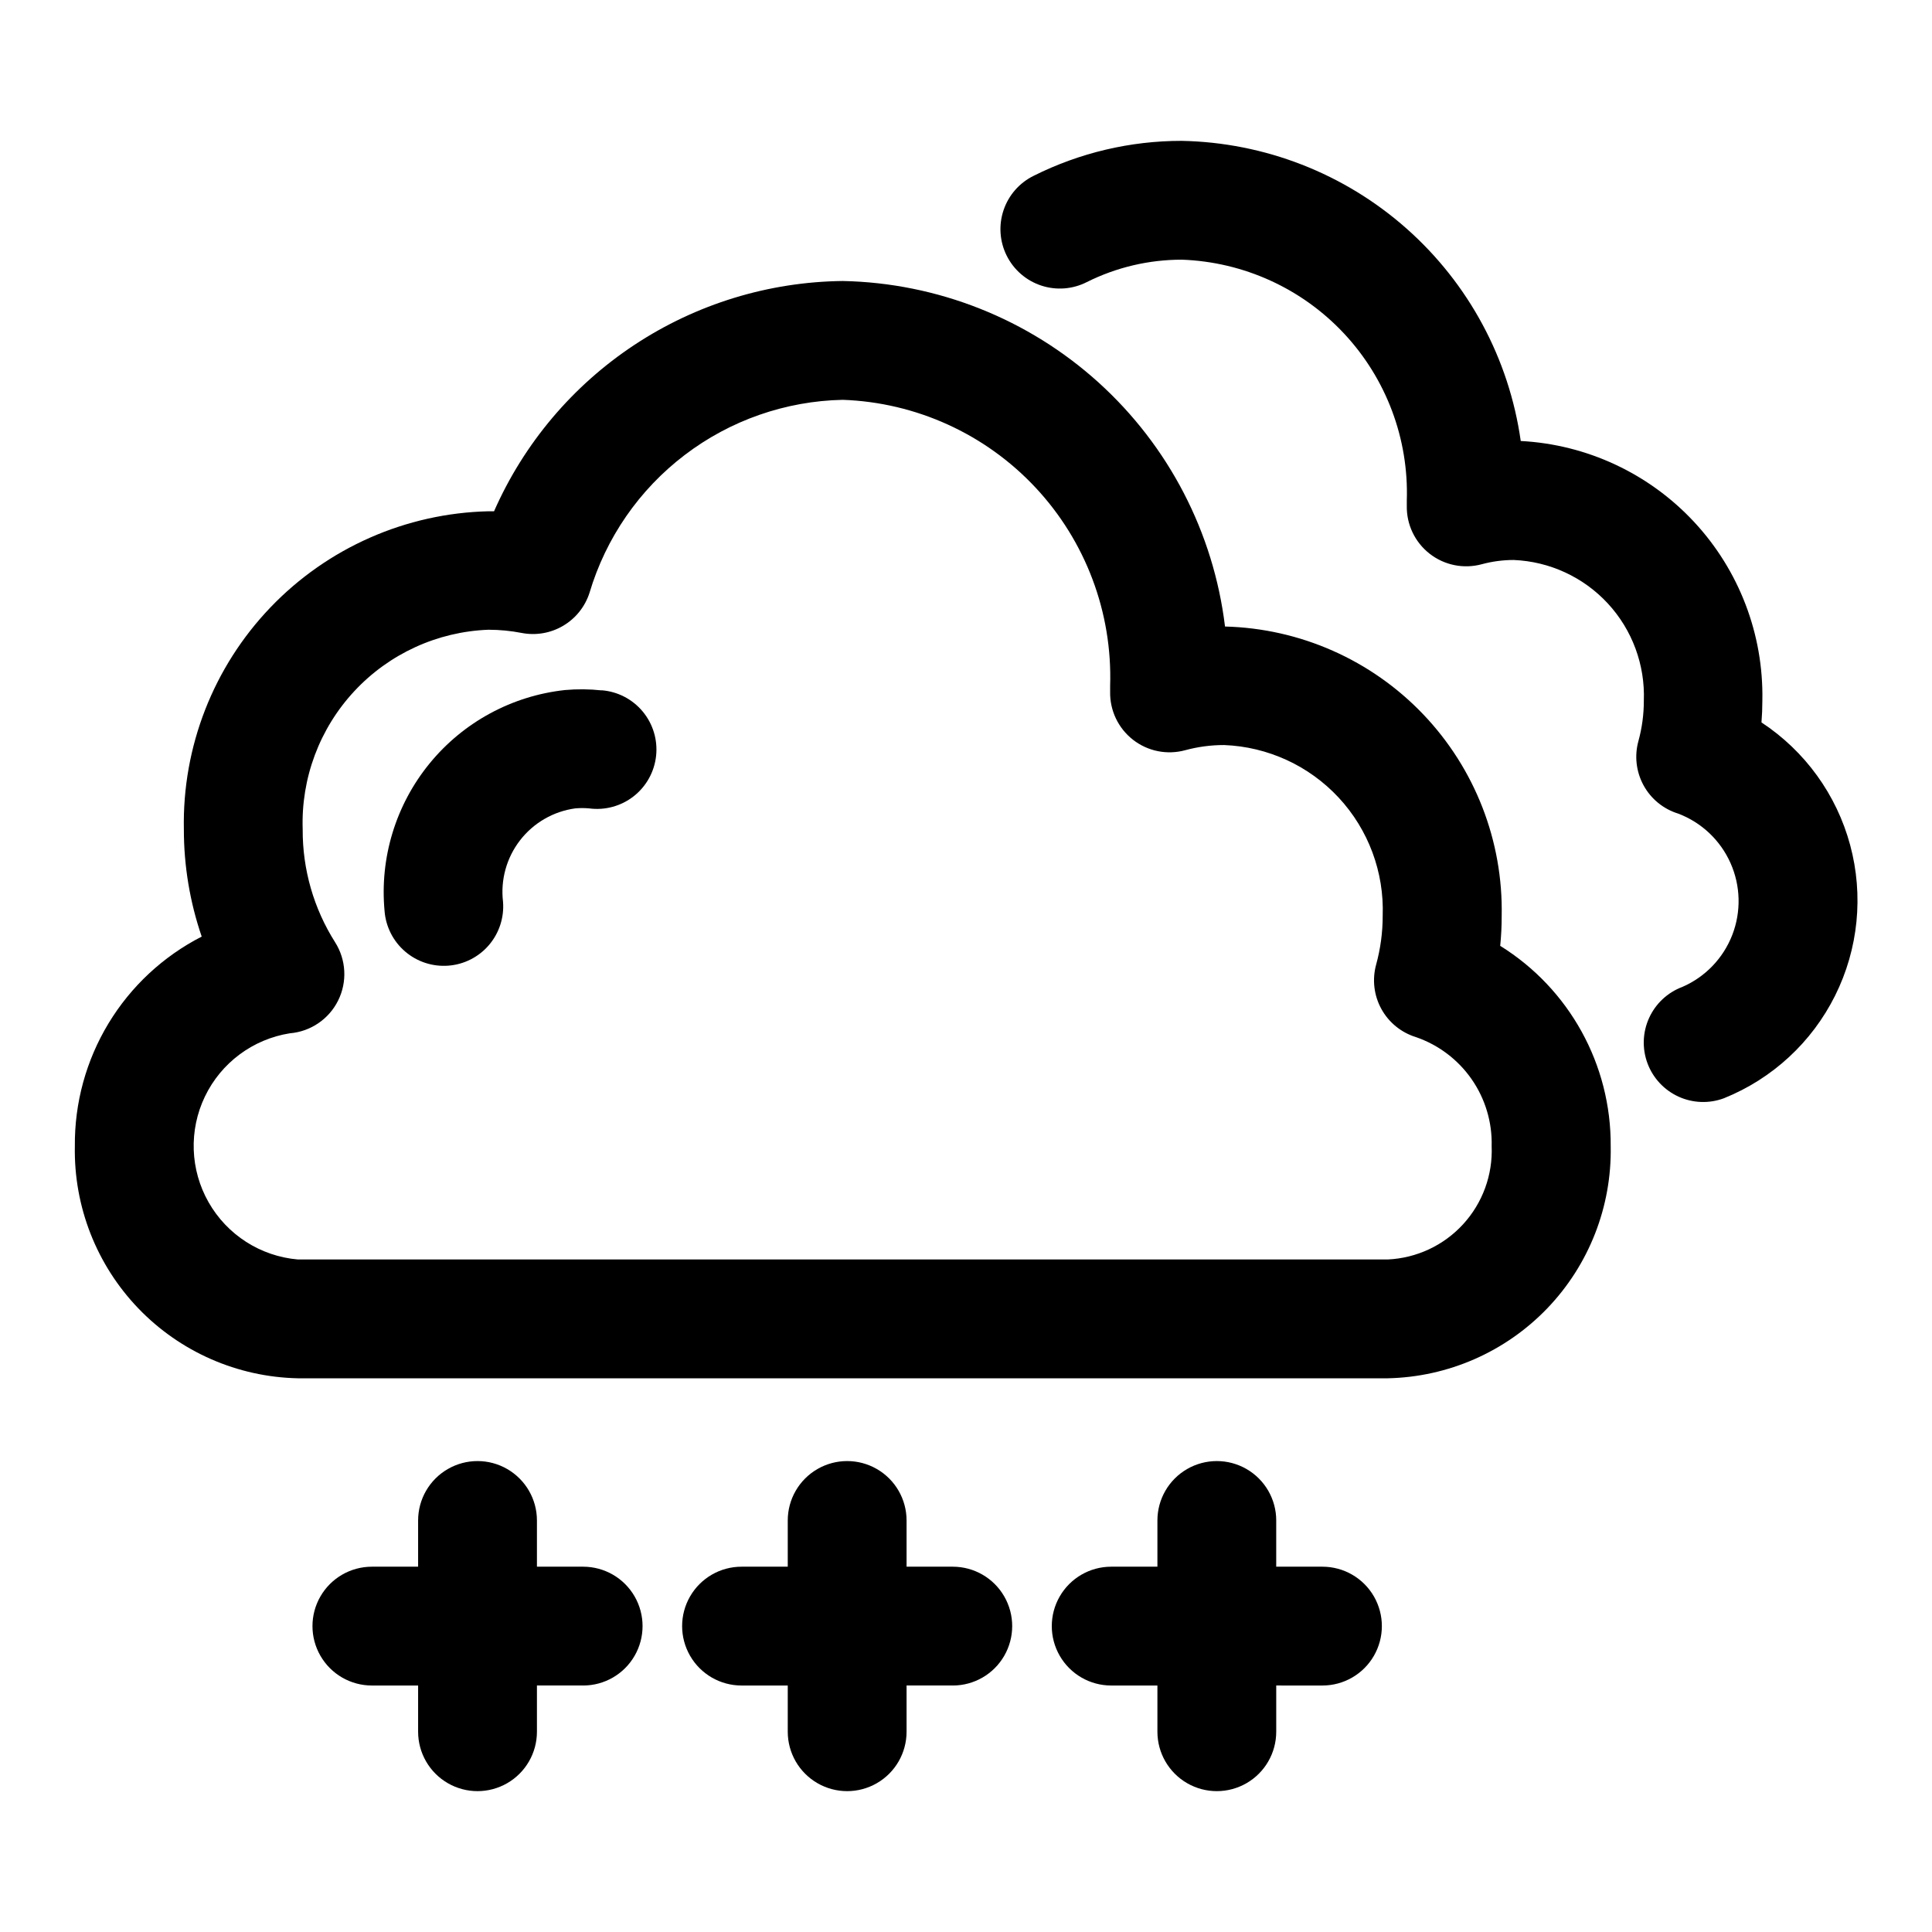
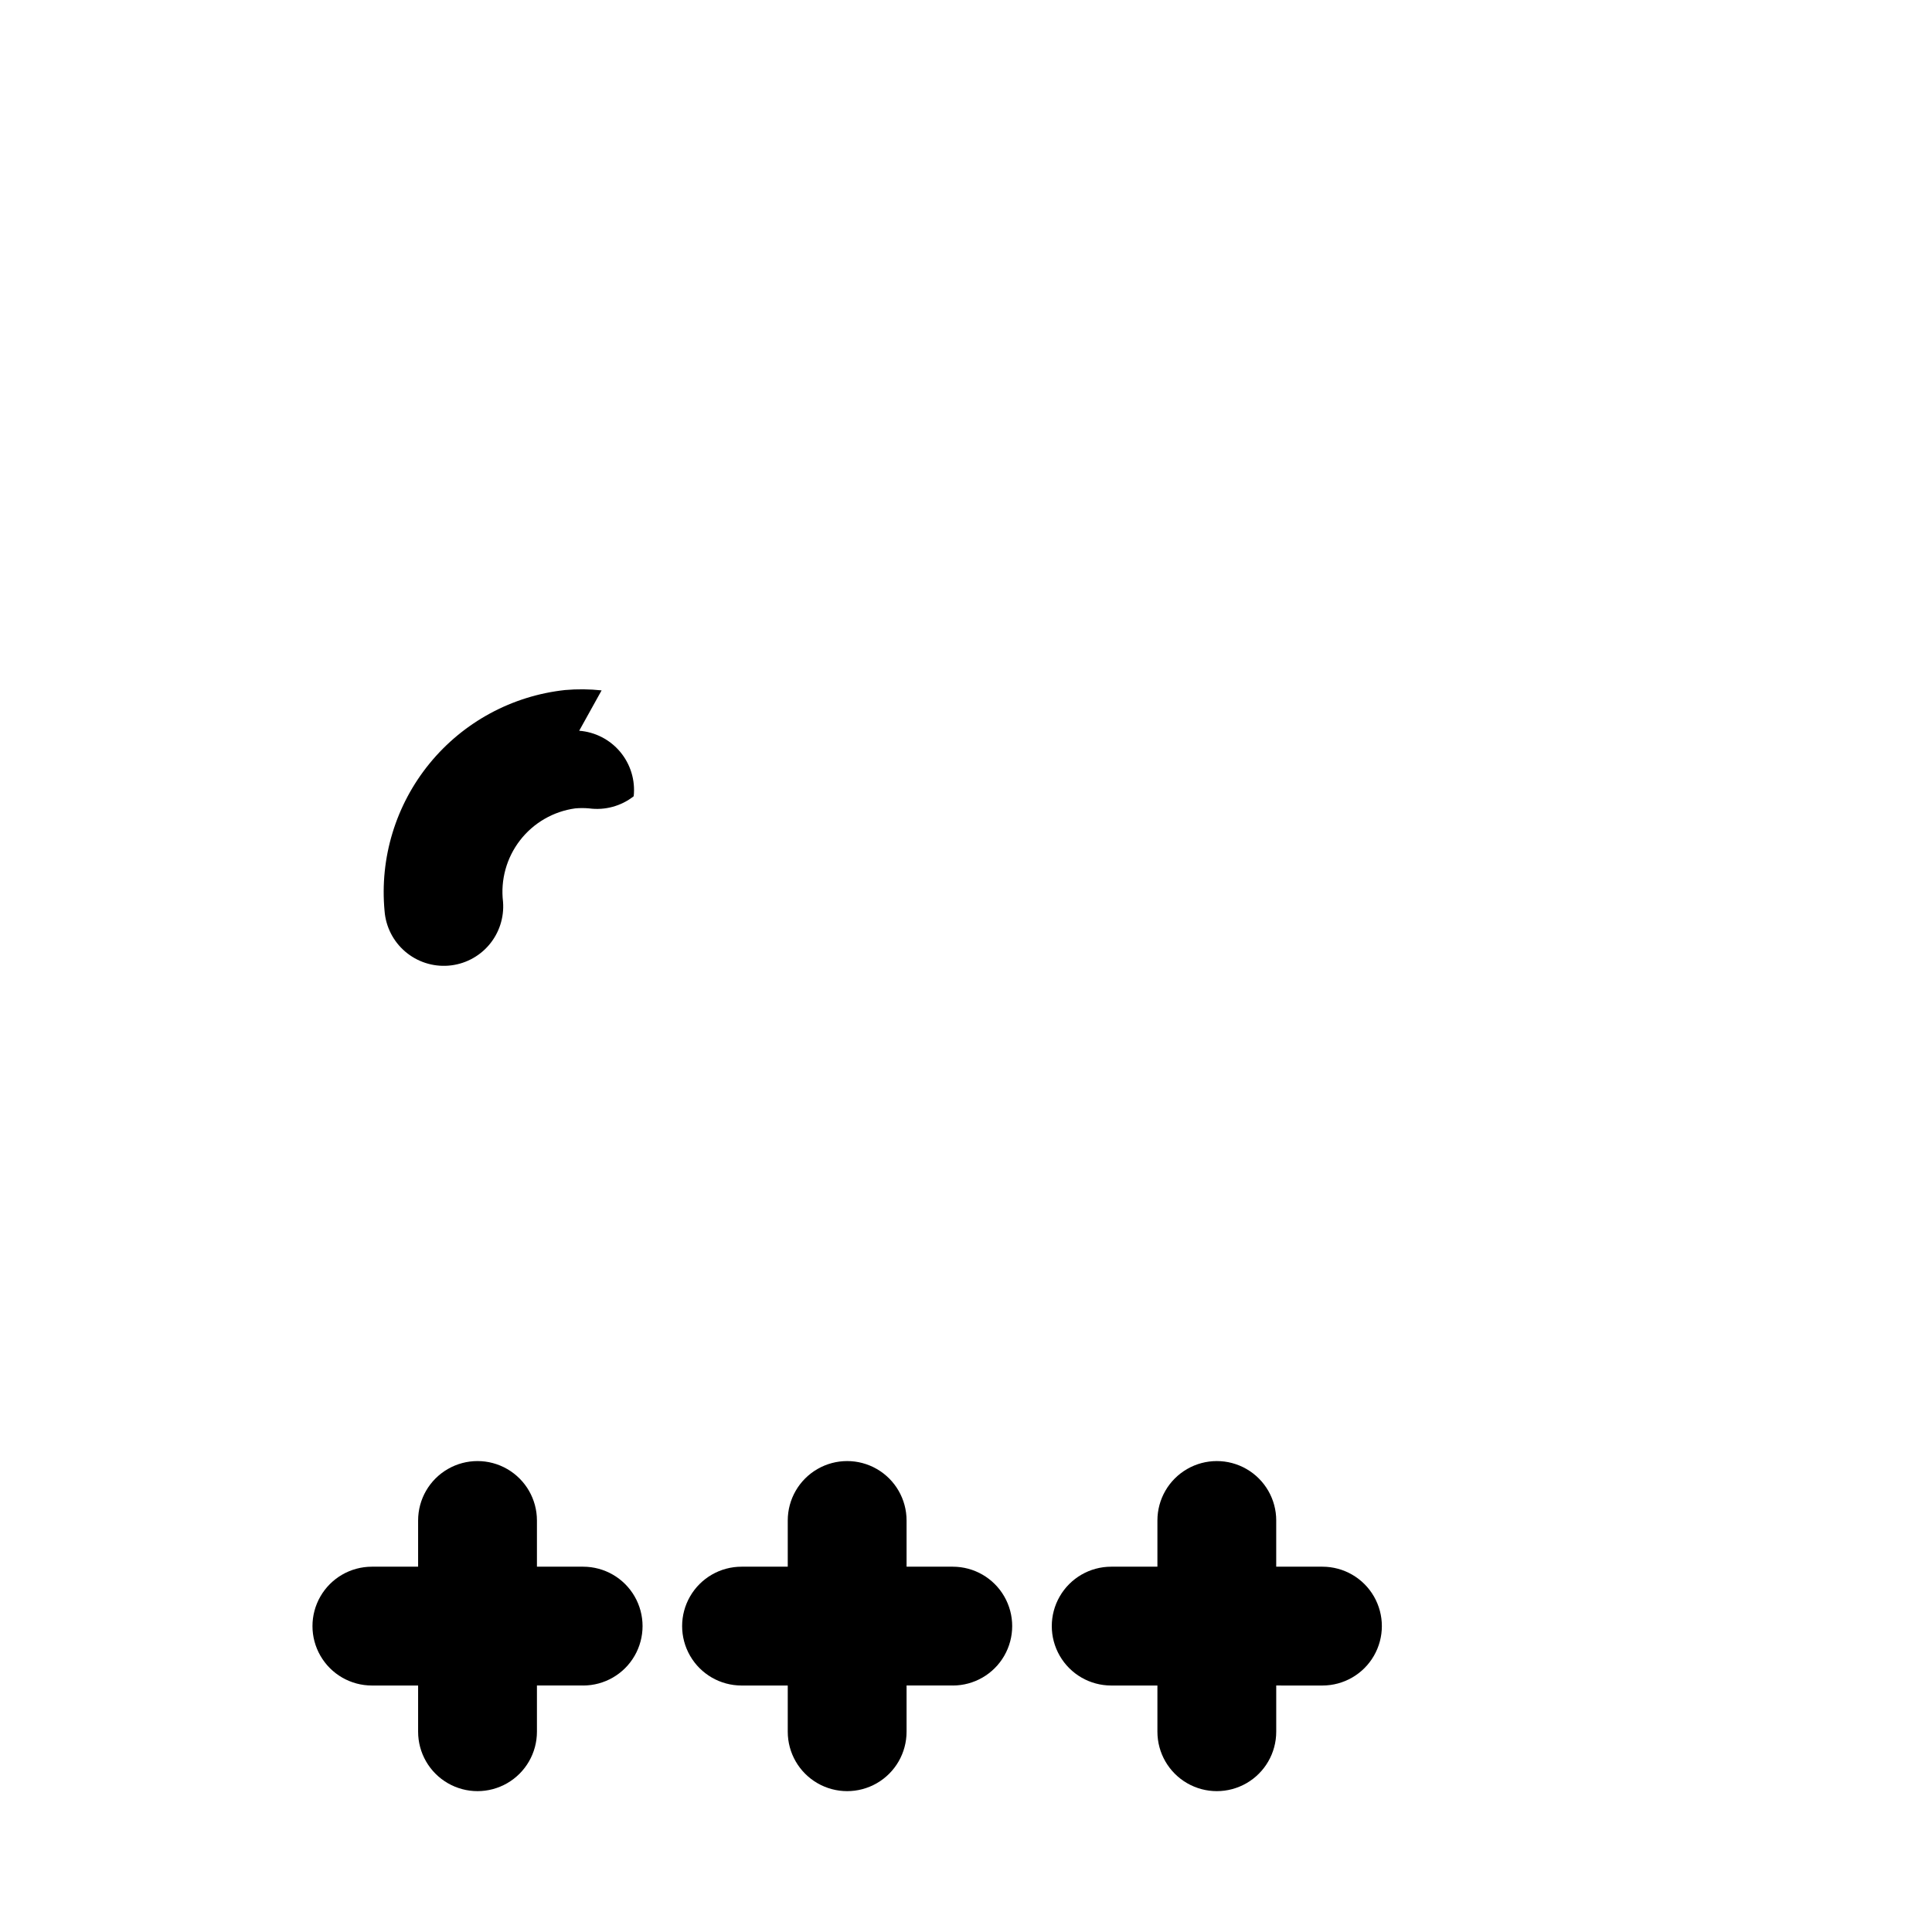
<svg xmlns="http://www.w3.org/2000/svg" fill="#000000" width="800px" height="800px" version="1.1" viewBox="144 144 512 512">
  <g fill-rule="evenodd">
-     <path d="m541.57 394.66c0.262-2.613 0.395-5.242 0.391-7.871 0.406-19.887-7.078-39.125-20.816-53.508-13.742-14.383-32.617-22.742-52.504-23.246-3.023-24.902-14.938-47.875-33.547-64.699-18.609-16.824-42.668-26.363-67.75-26.867-19.637 0.219-38.797 6.09-55.188 16.91-16.391 10.824-29.316 26.141-37.227 44.113h-1.465c-21.875 0.508-42.652 9.668-57.785 25.469-15.133 15.797-23.387 36.953-22.953 58.828-0.004 9.668 1.594 19.27 4.727 28.418-10.211 5.227-18.762 13.191-24.699 23.004s-9.023 21.086-8.918 32.555c-0.301 15.984 5.746 31.434 16.82 42.965 11.074 11.527 26.27 18.191 42.254 18.531h288.87c15.984-0.34 31.18-7.004 42.254-18.531 11.074-11.531 17.121-26.98 16.816-42.965 0.152-21.594-10.941-41.711-29.281-53.105zm-29.789 83.113h-288.87c-9.883-0.863-18.711-6.519-23.621-15.137-4.914-8.617-5.281-19.098-0.988-28.039s12.703-15.207 22.5-16.762c5.496-0.453 10.352-3.746 12.805-8.684 2.457-4.938 2.148-10.797-0.809-15.453-5.664-8.941-8.645-19.324-8.582-29.91-0.461-13.543 4.461-26.715 13.691-36.629 9.234-9.918 22.02-15.77 35.559-16.273 2.949 0.004 5.891 0.289 8.785 0.852 3.777 0.73 7.695 0.051 11.008-1.91s5.793-5.066 6.969-8.734c4.328-14.535 13.156-27.32 25.223-36.512 12.062-9.191 26.734-14.312 41.895-14.625 19.434 0.691 37.797 9.051 51.078 23.254 13.277 14.203 20.387 33.09 19.773 52.523v1.574c-0.102 4.961 2.144 9.68 6.059 12.734 3.91 3.051 9.035 4.078 13.824 2.773 3.367-0.914 6.84-1.375 10.328-1.371 11.57 0.449 22.488 5.465 30.367 13.949 7.875 8.484 12.066 19.746 11.652 31.316 0.004 4.356-0.578 8.691-1.73 12.895-1.09 3.945-0.602 8.164 1.363 11.754 1.969 3.594 5.258 6.277 9.168 7.484 5.984 2.055 11.156 5.965 14.77 11.16 3.609 5.195 5.469 11.406 5.305 17.73 0.316 7.629-2.402 15.07-7.559 20.699-5.156 5.633-12.336 8.988-19.961 9.34z" />
-     <path d="m610.81 335.45c0.156-1.922 0.234-3.856 0.234-5.809v-0.004c0.336-17.527-6.156-34.504-18.105-47.336-11.949-12.832-28.414-20.516-45.926-21.434-3.078-21.773-13.816-41.742-30.285-56.316-16.469-14.578-37.594-22.809-59.582-23.223-13.609-0.004-27.031 3.164-39.203 9.258-3.766 1.848-6.644 5.121-7.984 9.098-1.344 3.977-1.047 8.324 0.832 12.078 1.875 3.754 5.172 6.606 9.156 7.918 3.988 1.312 8.332 0.98 12.074-0.926 7.82-3.91 16.445-5.945 25.188-5.938 16.363 0.586 31.828 7.633 43.004 19.602 11.172 11.965 17.145 27.879 16.605 44.242v1.355-0.004c-0.102 4.965 2.144 9.684 6.059 12.734 3.914 3.055 9.035 4.082 13.824 2.777 2.754-0.742 5.59-1.121 8.441-1.121 9.516 0.391 18.488 4.535 24.957 11.531 6.465 6.992 9.895 16.266 9.535 25.785 0.004 3.598-0.477 7.184-1.43 10.656-1.094 3.949-0.602 8.164 1.363 11.758 1.965 3.59 5.254 6.273 9.168 7.481 6.184 2.344 11.176 7.059 13.867 13.098 2.691 6.043 2.859 12.906 0.465 19.074-2.394 6.164-7.152 11.117-13.215 13.754-3.91 1.461-7.082 4.418-8.816 8.219-1.734 3.801-1.887 8.133-0.426 12.047 1.461 3.91 4.418 7.082 8.219 8.816s8.133 1.887 12.043 0.422c12.816-5.16 23.297-14.84 29.457-27.207 6.164-12.363 7.578-26.559 3.981-39.898s-11.957-24.898-23.5-32.488z" />
-     <path d="m303.43 326.96c-3.219-0.348-6.461-0.379-9.684-0.094-14.066 1.523-26.973 8.52-35.922 19.48-8.949 10.957-13.227 25-11.91 39.086 0.324 4.164 2.289 8.027 5.461 10.742 3.172 2.715 7.293 4.059 11.457 3.734 4.164-0.32 8.027-2.285 10.742-5.457 2.715-3.176 4.059-7.297 3.734-11.457-0.695-5.816 0.926-11.668 4.504-16.301 3.582-4.633 8.84-7.672 14.641-8.465 1.215-0.109 2.438-0.109 3.652 0 4.219 0.57 8.484-0.59 11.832-3.215s5.488-6.496 5.938-10.727c0.449-4.231-0.832-8.461-3.555-11.734-2.723-3.269-6.648-5.297-10.891-5.625z" />
+     <path d="m303.43 326.96c-3.219-0.348-6.461-0.379-9.684-0.094-14.066 1.523-26.973 8.52-35.922 19.48-8.949 10.957-13.227 25-11.91 39.086 0.324 4.164 2.289 8.027 5.461 10.742 3.172 2.715 7.293 4.059 11.457 3.734 4.164-0.32 8.027-2.285 10.742-5.457 2.715-3.176 4.059-7.297 3.734-11.457-0.695-5.816 0.926-11.668 4.504-16.301 3.582-4.633 8.84-7.672 14.641-8.465 1.215-0.109 2.438-0.109 3.652 0 4.219 0.57 8.484-0.59 11.832-3.215c0.449-4.231-0.832-8.461-3.555-11.734-2.723-3.269-6.648-5.297-10.891-5.625z" />
    <path d="m298.54 559.19h-12.246v-12.25c0-5.625-3.004-10.82-7.875-13.633s-10.871-2.812-15.742 0c-4.871 2.812-7.871 8.008-7.871 13.633v12.25h-12.25c-5.625 0-10.824 3-13.637 7.871s-2.812 10.871 0 15.742c2.812 4.875 8.012 7.875 13.637 7.875h12.25v12.25-0.004c0 5.625 3 10.824 7.871 13.637 4.871 2.812 10.871 2.812 15.742 0s7.875-8.012 7.875-13.637v-12.25h12.25l-0.004 0.004c5.625 0 10.824-3 13.637-7.875 2.812-4.871 2.812-10.871 0-15.742s-8.012-7.871-13.637-7.871z" />
    <path d="m396.5 559.19h-12.25v-12.25c0-5.625-3-10.82-7.871-13.633-4.871-2.812-10.875-2.812-15.746 0-4.871 2.812-7.871 8.008-7.871 13.633v12.25h-12.25c-5.621 0-10.82 3-13.633 7.871s-2.812 10.871 0 15.742c2.812 4.875 8.012 7.875 13.633 7.875h12.25v12.25-0.004c0 5.625 3 10.824 7.871 13.637 4.871 2.812 10.875 2.812 15.746 0 4.871-2.812 7.871-8.012 7.871-13.637v-12.25h12.25v0.004c5.625 0 10.82-3 13.633-7.875 2.812-4.871 2.812-10.871 0-15.742s-8.008-7.871-13.633-7.871z" />
    <path d="m494.46 559.19h-12.25v-12.25h0.004c0-5.625-3-10.82-7.871-13.633-4.875-2.812-10.875-2.812-15.746 0s-7.871 8.008-7.871 13.633v12.25h-12.25c-5.625 0-10.82 3-13.633 7.871s-2.812 10.871 0 15.742c2.812 4.875 8.008 7.875 13.633 7.875h12.25v12.25-0.004c0 5.625 3 10.824 7.871 13.637s10.871 2.812 15.746 0c4.871-2.812 7.871-8.012 7.871-13.637v-12.25l12.246 0.004c5.625 0 10.824-3 13.637-7.875 2.812-4.871 2.812-10.871 0-15.742s-8.012-7.871-13.637-7.871z" />
  </g>
</svg>